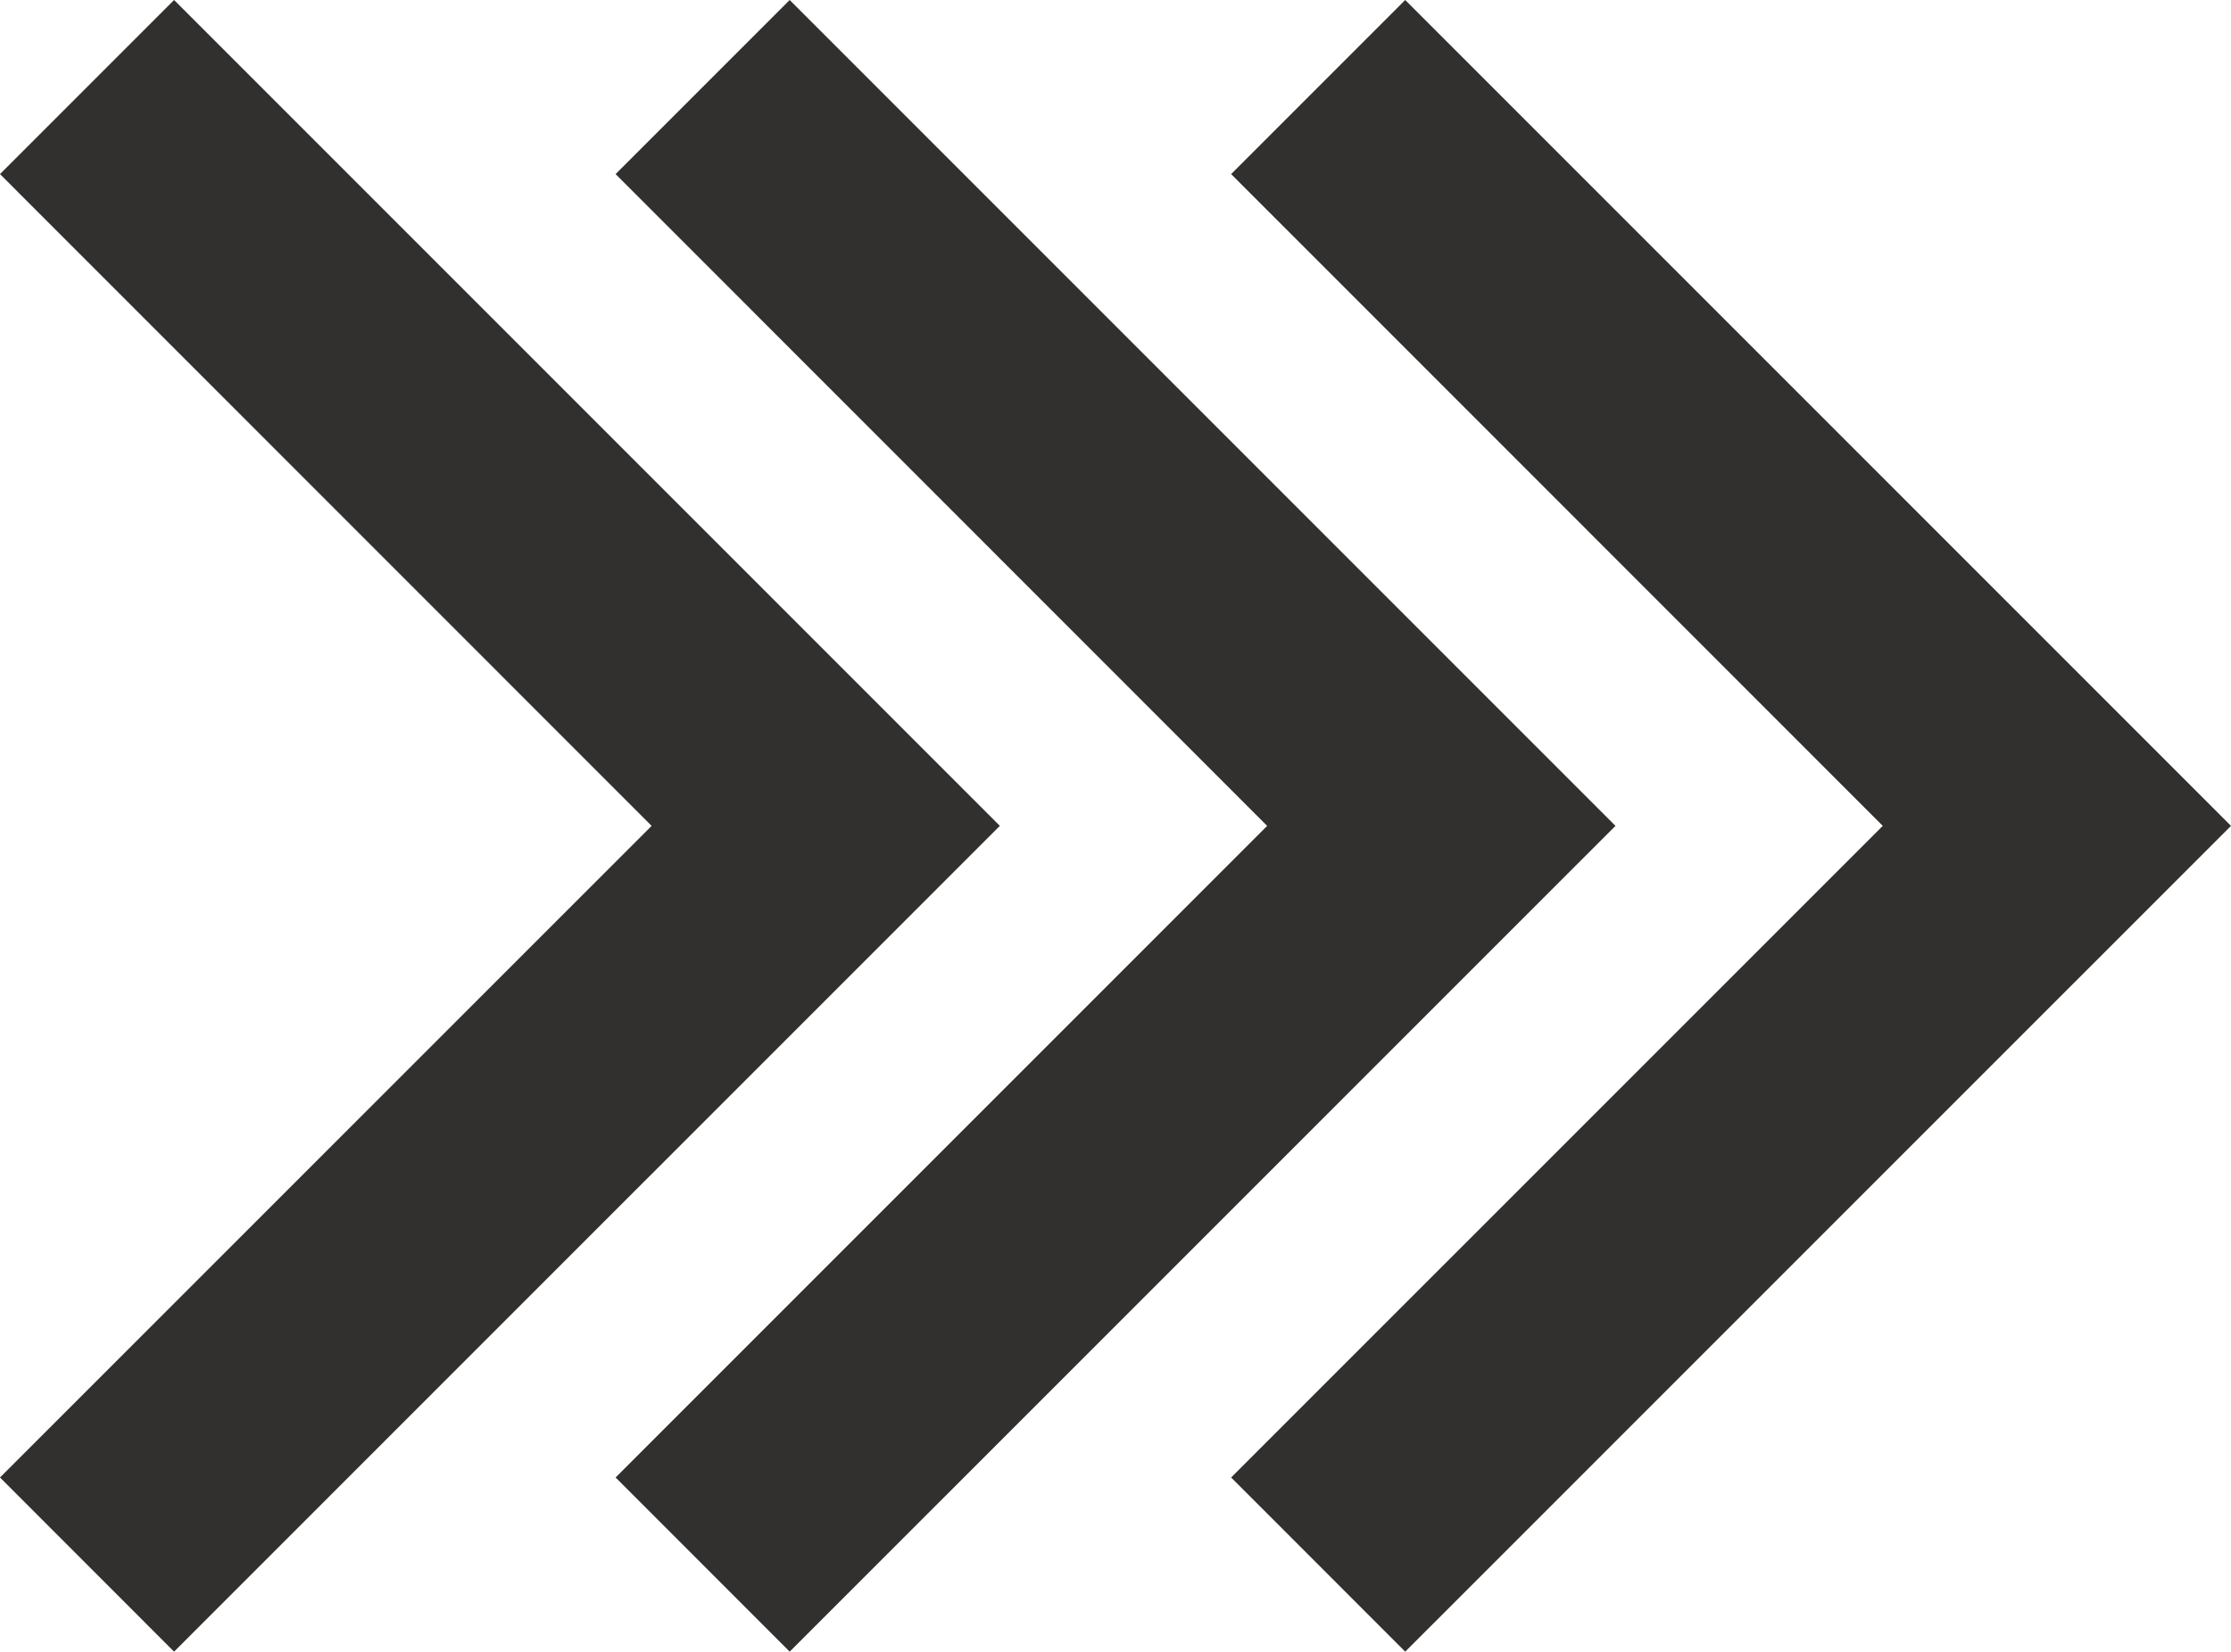
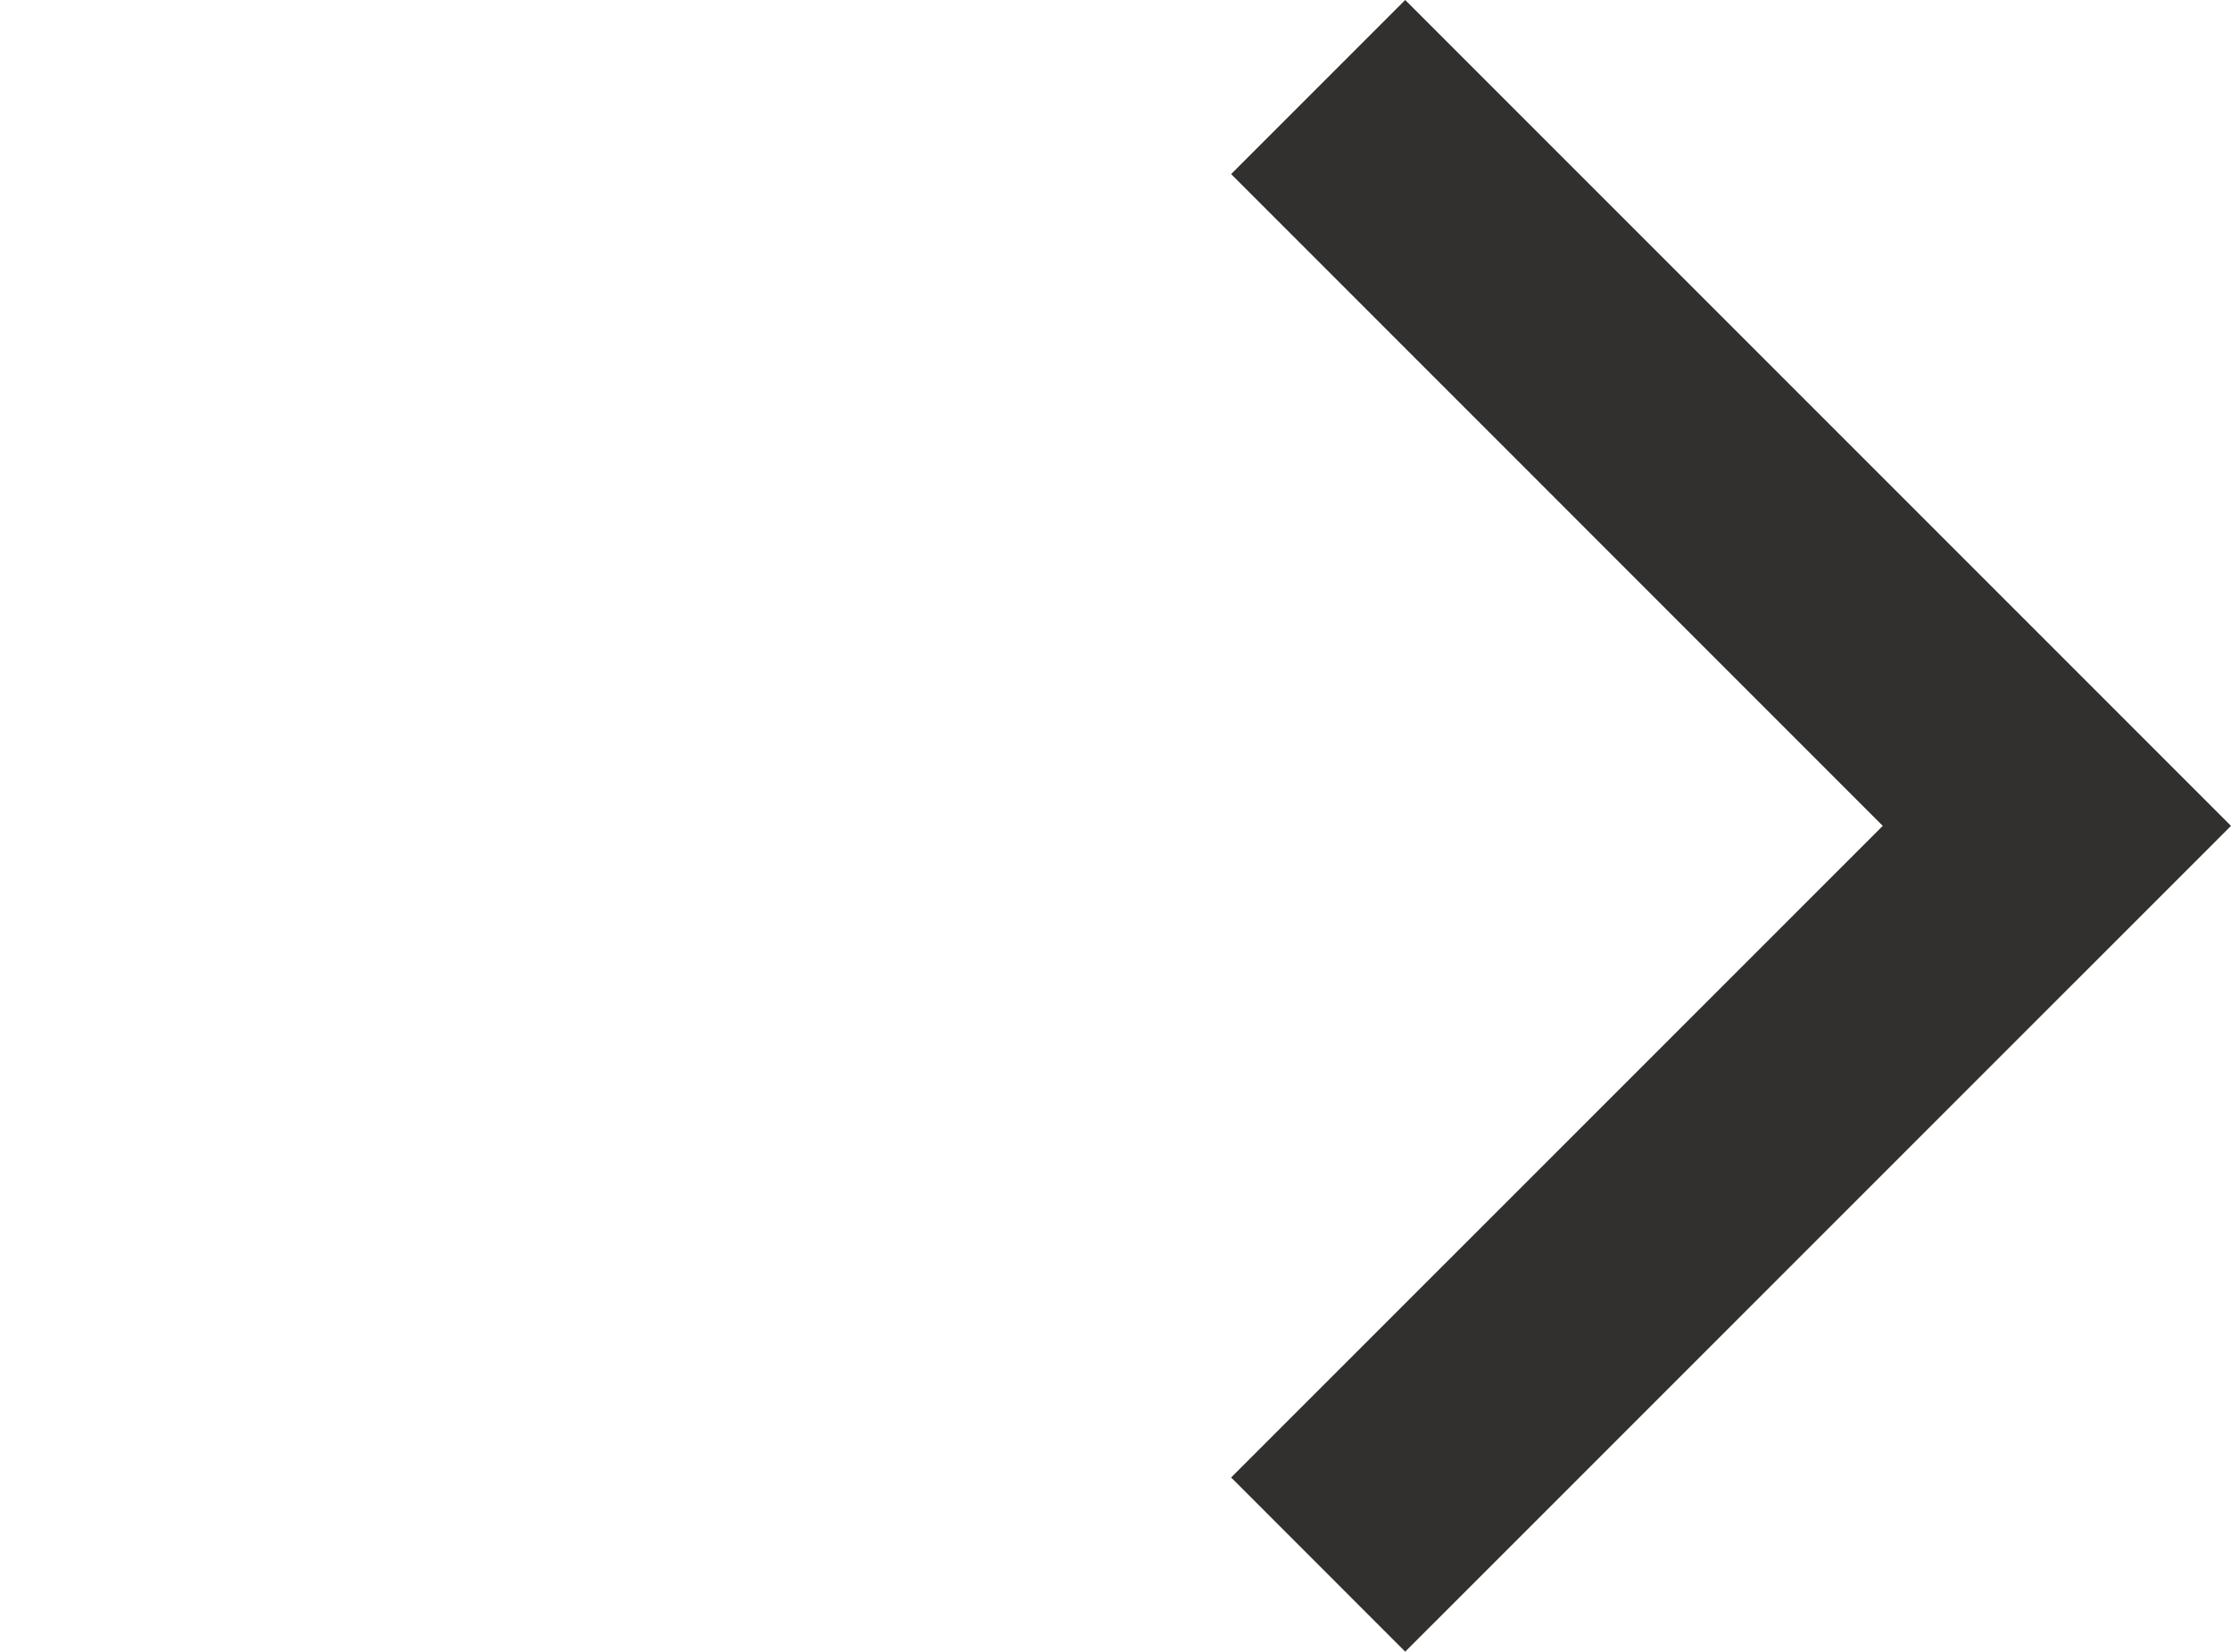
<svg xmlns="http://www.w3.org/2000/svg" id="Layer_1" data-name="Layer 1" viewBox="0 0 278.11 205.87">
  <defs>
    <style>.cls-1{fill:#31302e;}</style>
  </defs>
  <title>motion</title>
-   <polygon class="cls-1" points="21.7 205.87 124.64 102.94 21.7 0 0 21.7 81.23 102.94 0 184.16 21.7 205.87" />
-   <polygon class="cls-1" points="76.74 184.16 98.44 205.87 201.38 102.94 98.44 0 76.74 21.7 157.96 102.94 76.74 184.16" />
  <polygon class="cls-1" points="153.47 184.16 175.17 205.87 278.11 102.94 175.17 0 153.47 21.7 234.7 102.94 153.47 184.16" />
</svg>